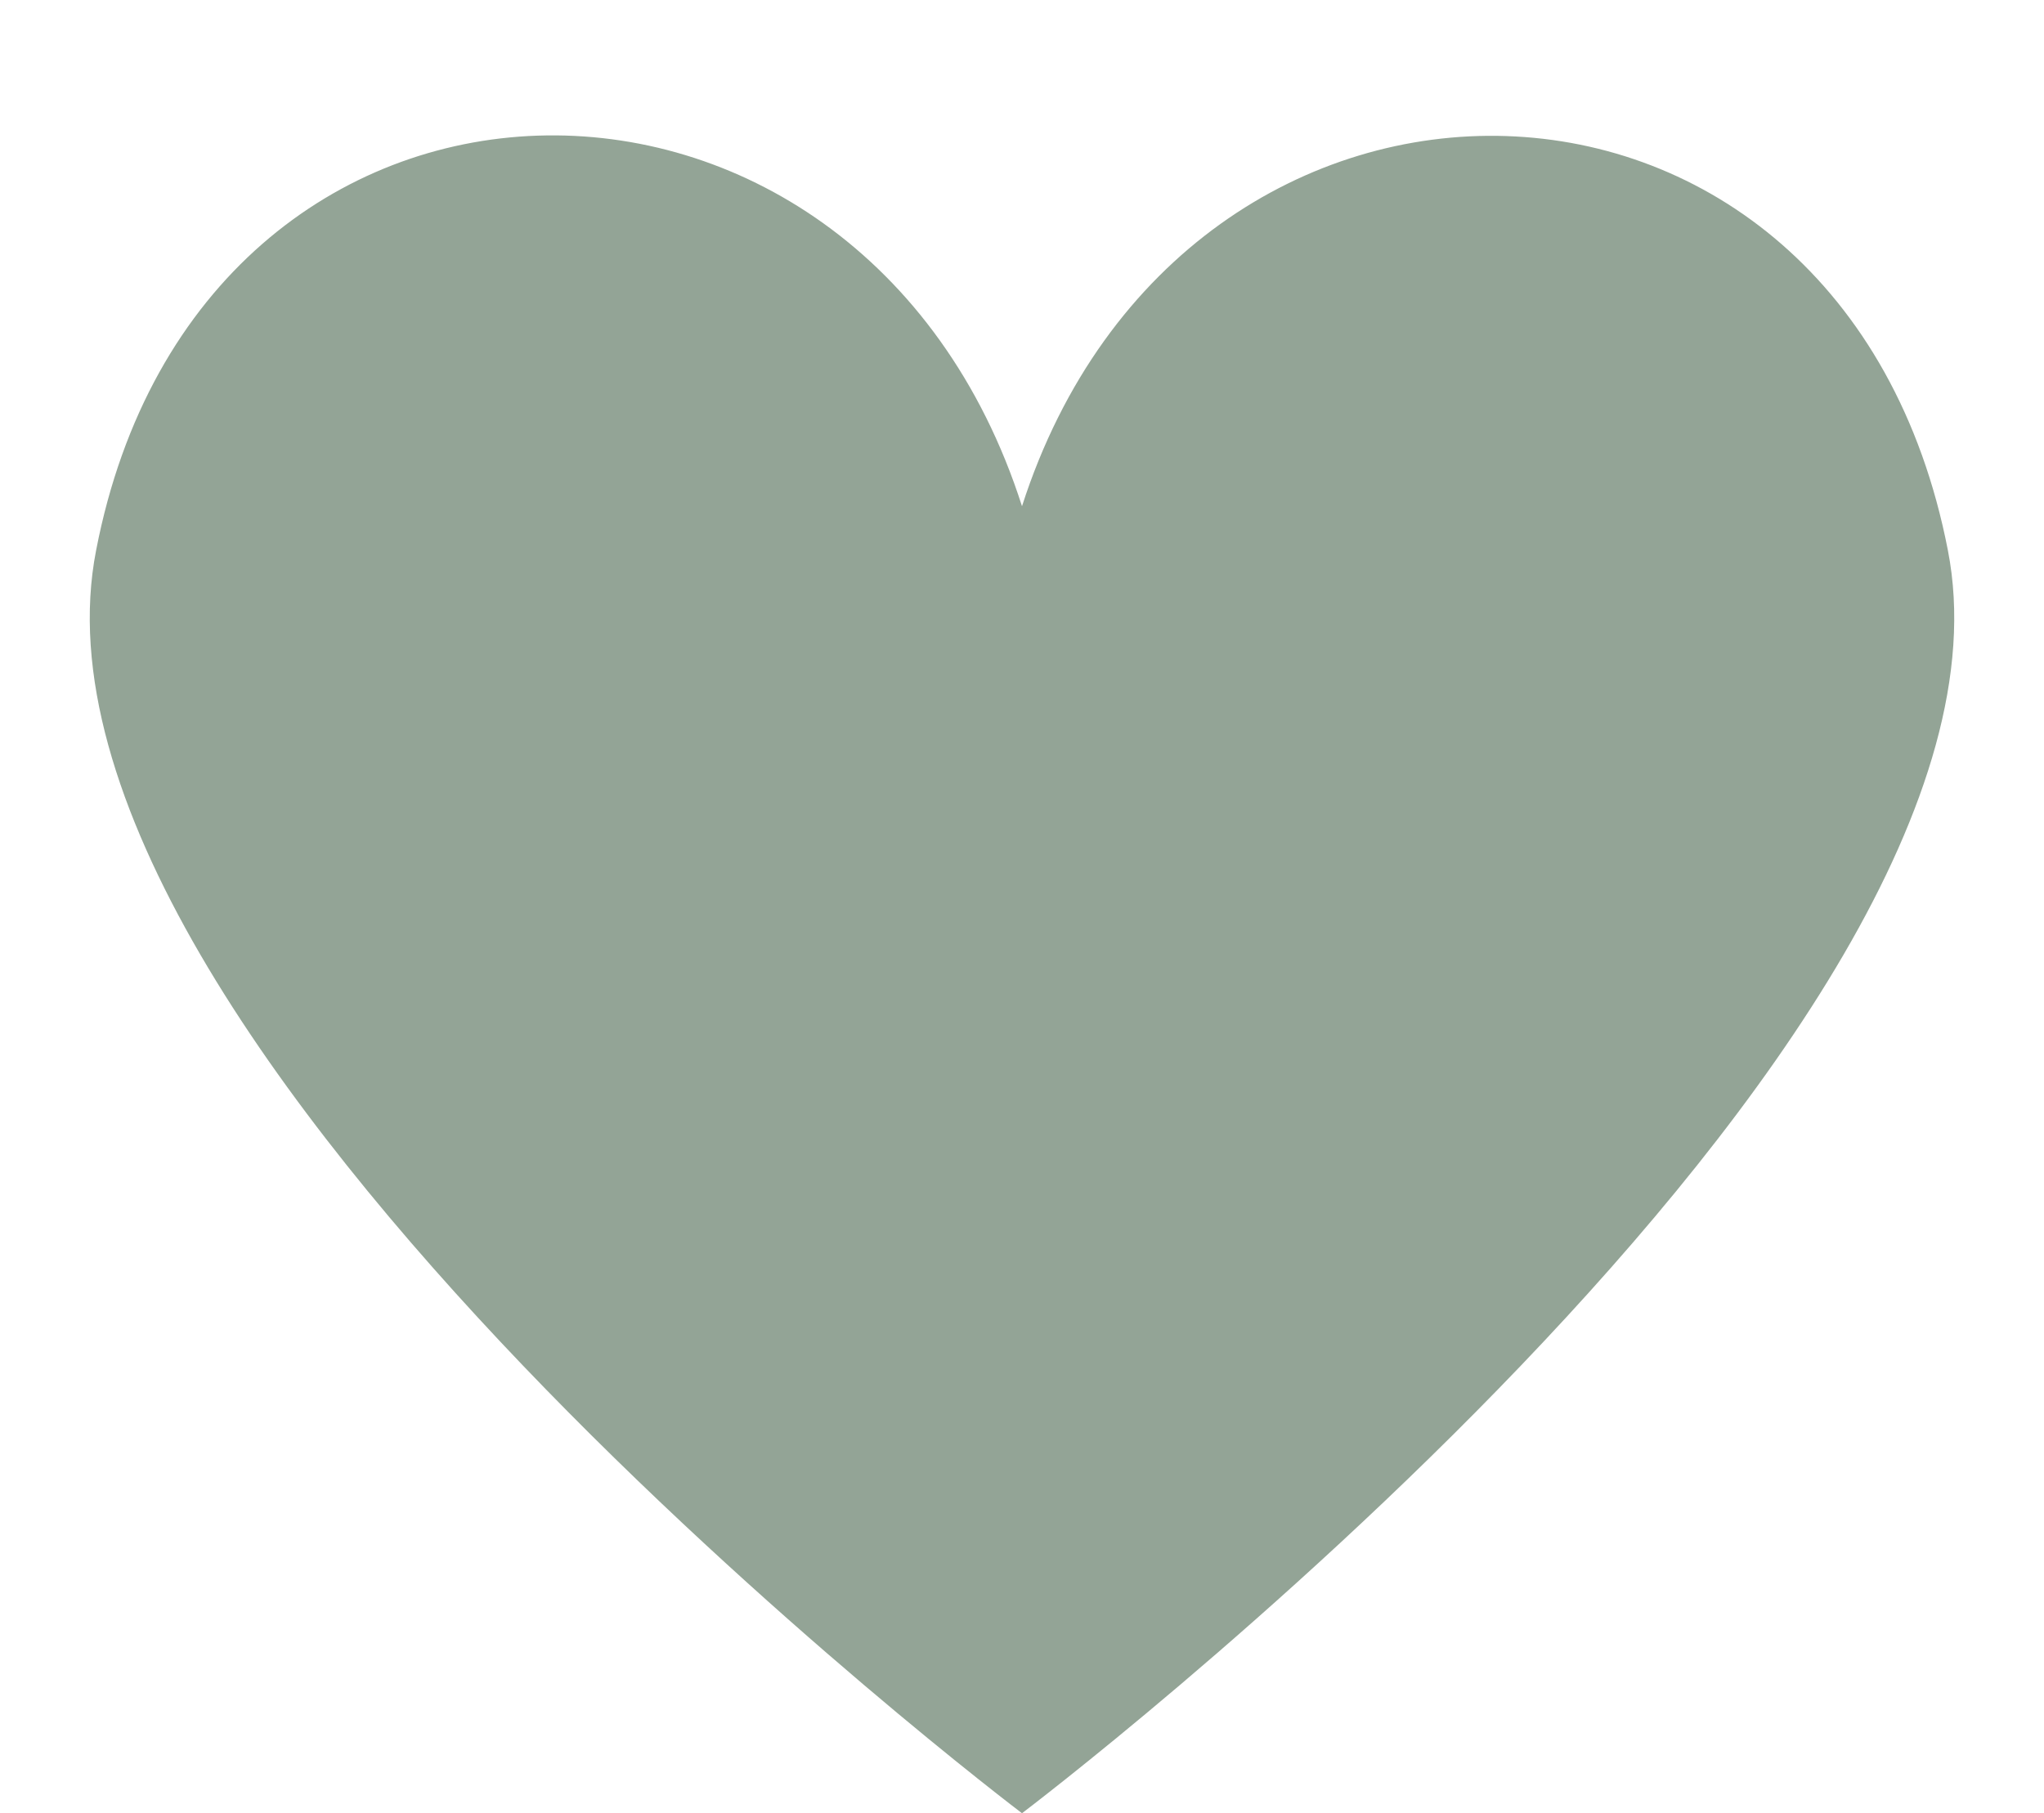
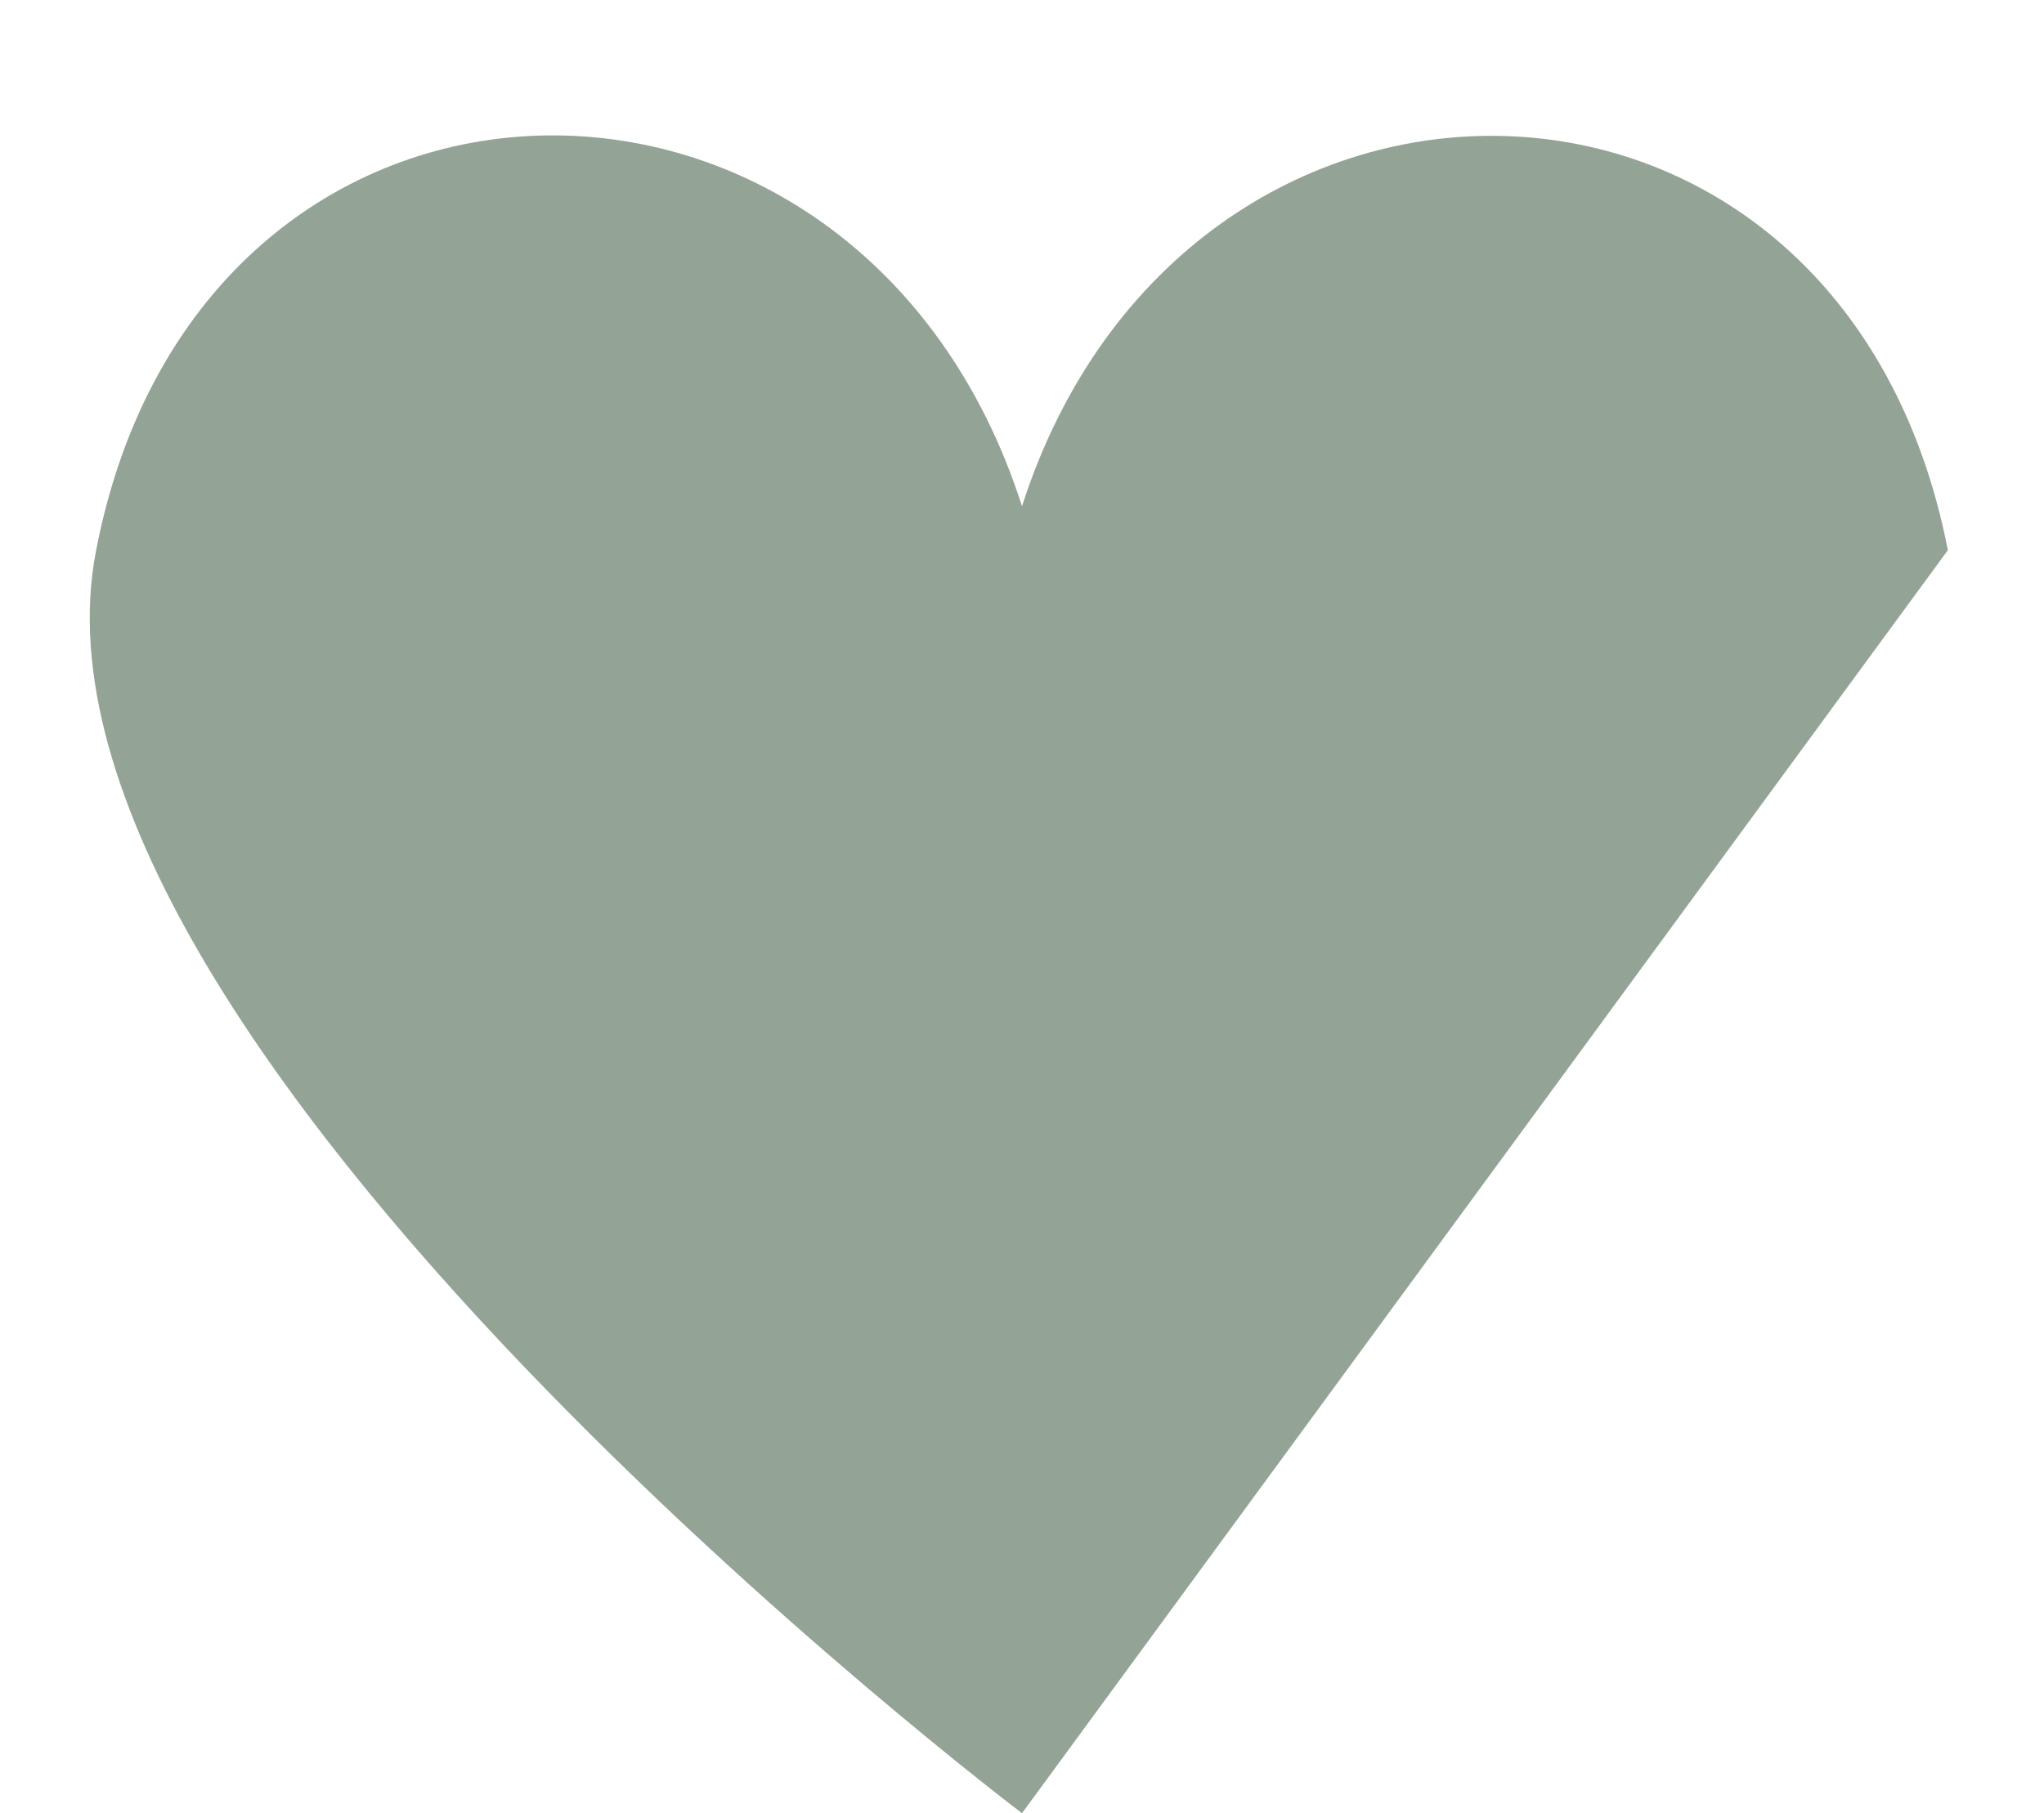
<svg xmlns="http://www.w3.org/2000/svg" fill="#000000" height="643.3" preserveAspectRatio="xMidYMid meet" version="1" viewBox="58.4 -48.0 725.0 643.3" width="725" zoomAndPan="magnify">
  <g id="change1_1">
-     <path d="M749.3,147.2C712-44.6,478.5-47.6,420.9,131.6C363.4-48,129.6-44.6,92.5,147.2 c-34.1,174,328.4,448.1,328.4,448.1S783.4,321.1,749.3,147.2z" fill="#93a496" />
+     <path d="M749.3,147.2C712-44.6,478.5-47.6,420.9,131.6C363.4-48,129.6-44.6,92.5,147.2 c-34.1,174,328.4,448.1,328.4,448.1z" fill="#93a496" />
  </g>
</svg>